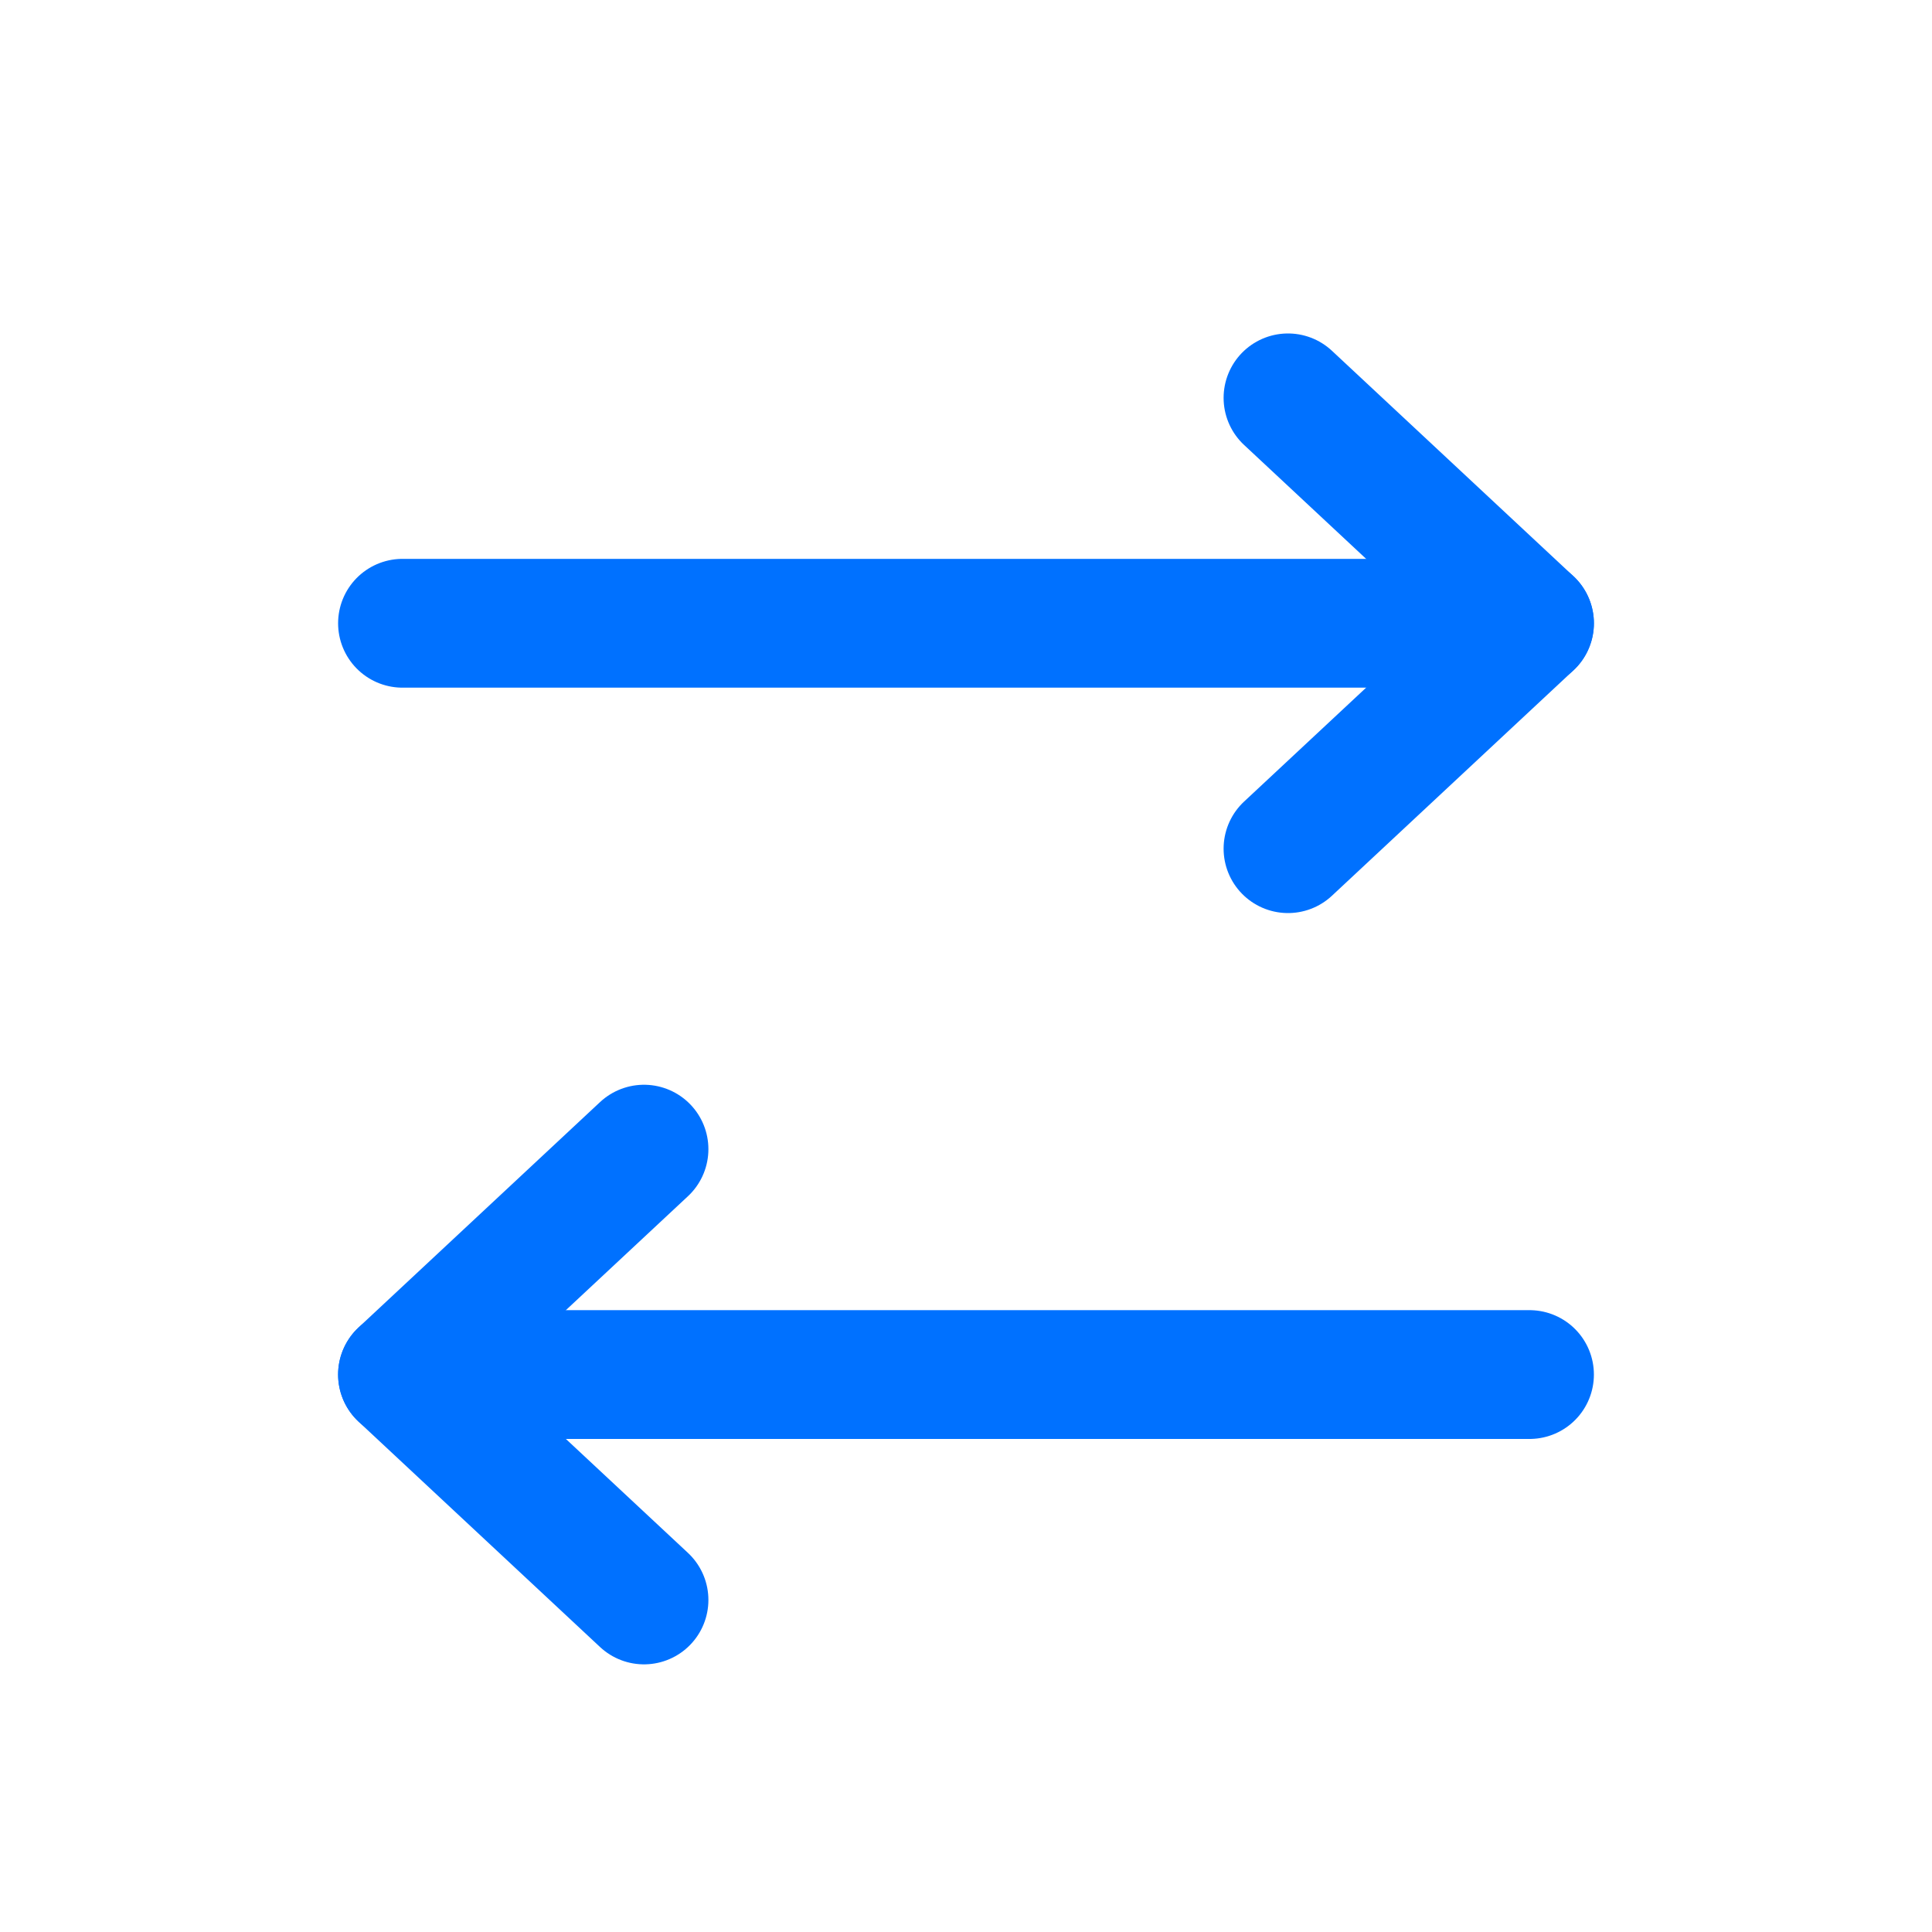
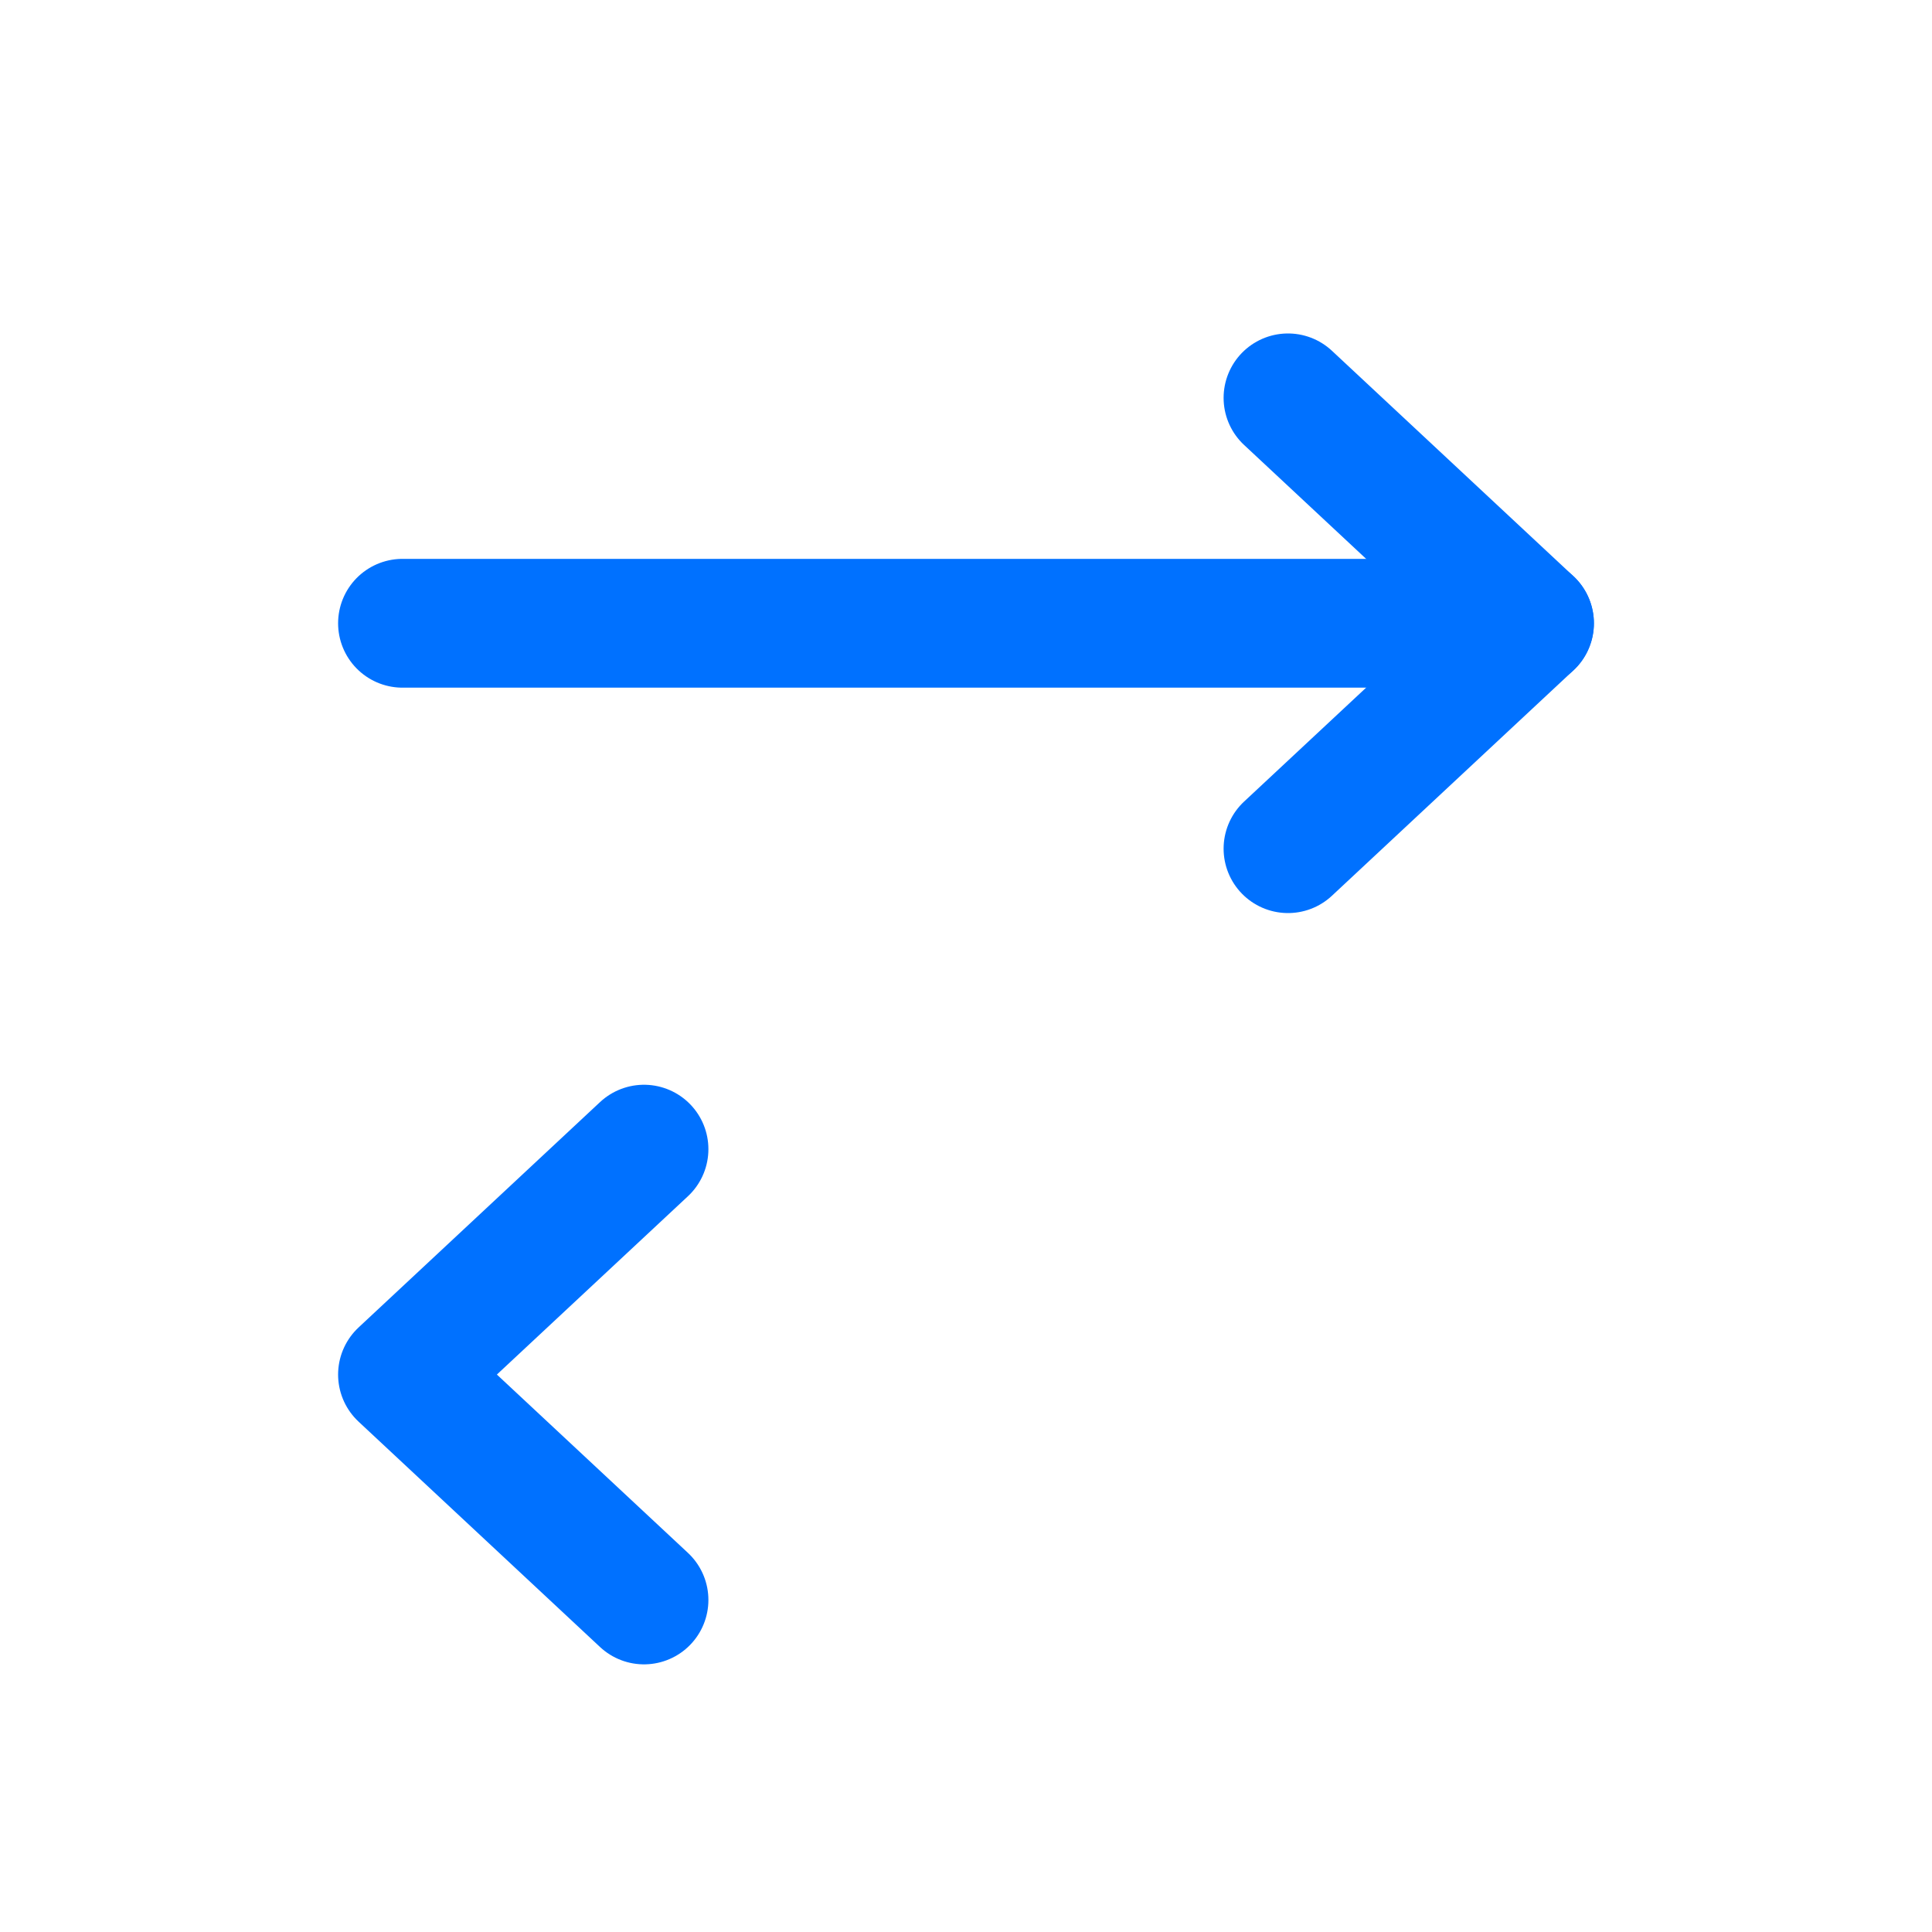
<svg xmlns="http://www.w3.org/2000/svg" width="15" height="15" viewBox="0 0 15 15" fill="none">
  <g clip-path="url(#clip0_19_4015)">
    <path d="M5 8.922L3.125 10.672L5 12.422" stroke="#0071FF" stroke-linecap="round" stroke-linejoin="round" />
-     <path d="M11.875 10.672L3.125 10.672" stroke="#0071FF" stroke-linecap="round" stroke-linejoin="round" />
    <path d="M10 6.589L11.875 4.839L10 3.089" stroke="#0071FF" stroke-linecap="round" stroke-linejoin="round" />
    <path d="M3.125 4.839L11.875 4.839" stroke="#0071FF" stroke-linecap="round" stroke-linejoin="round" />
  </g>
  <defs>
    <clipPath id="clip0_19_4015">
      <rect width="14" height="15" fill="white" transform="translate(0 14.756) rotate(-90)" />
    </clipPath>
  </defs>
</svg>